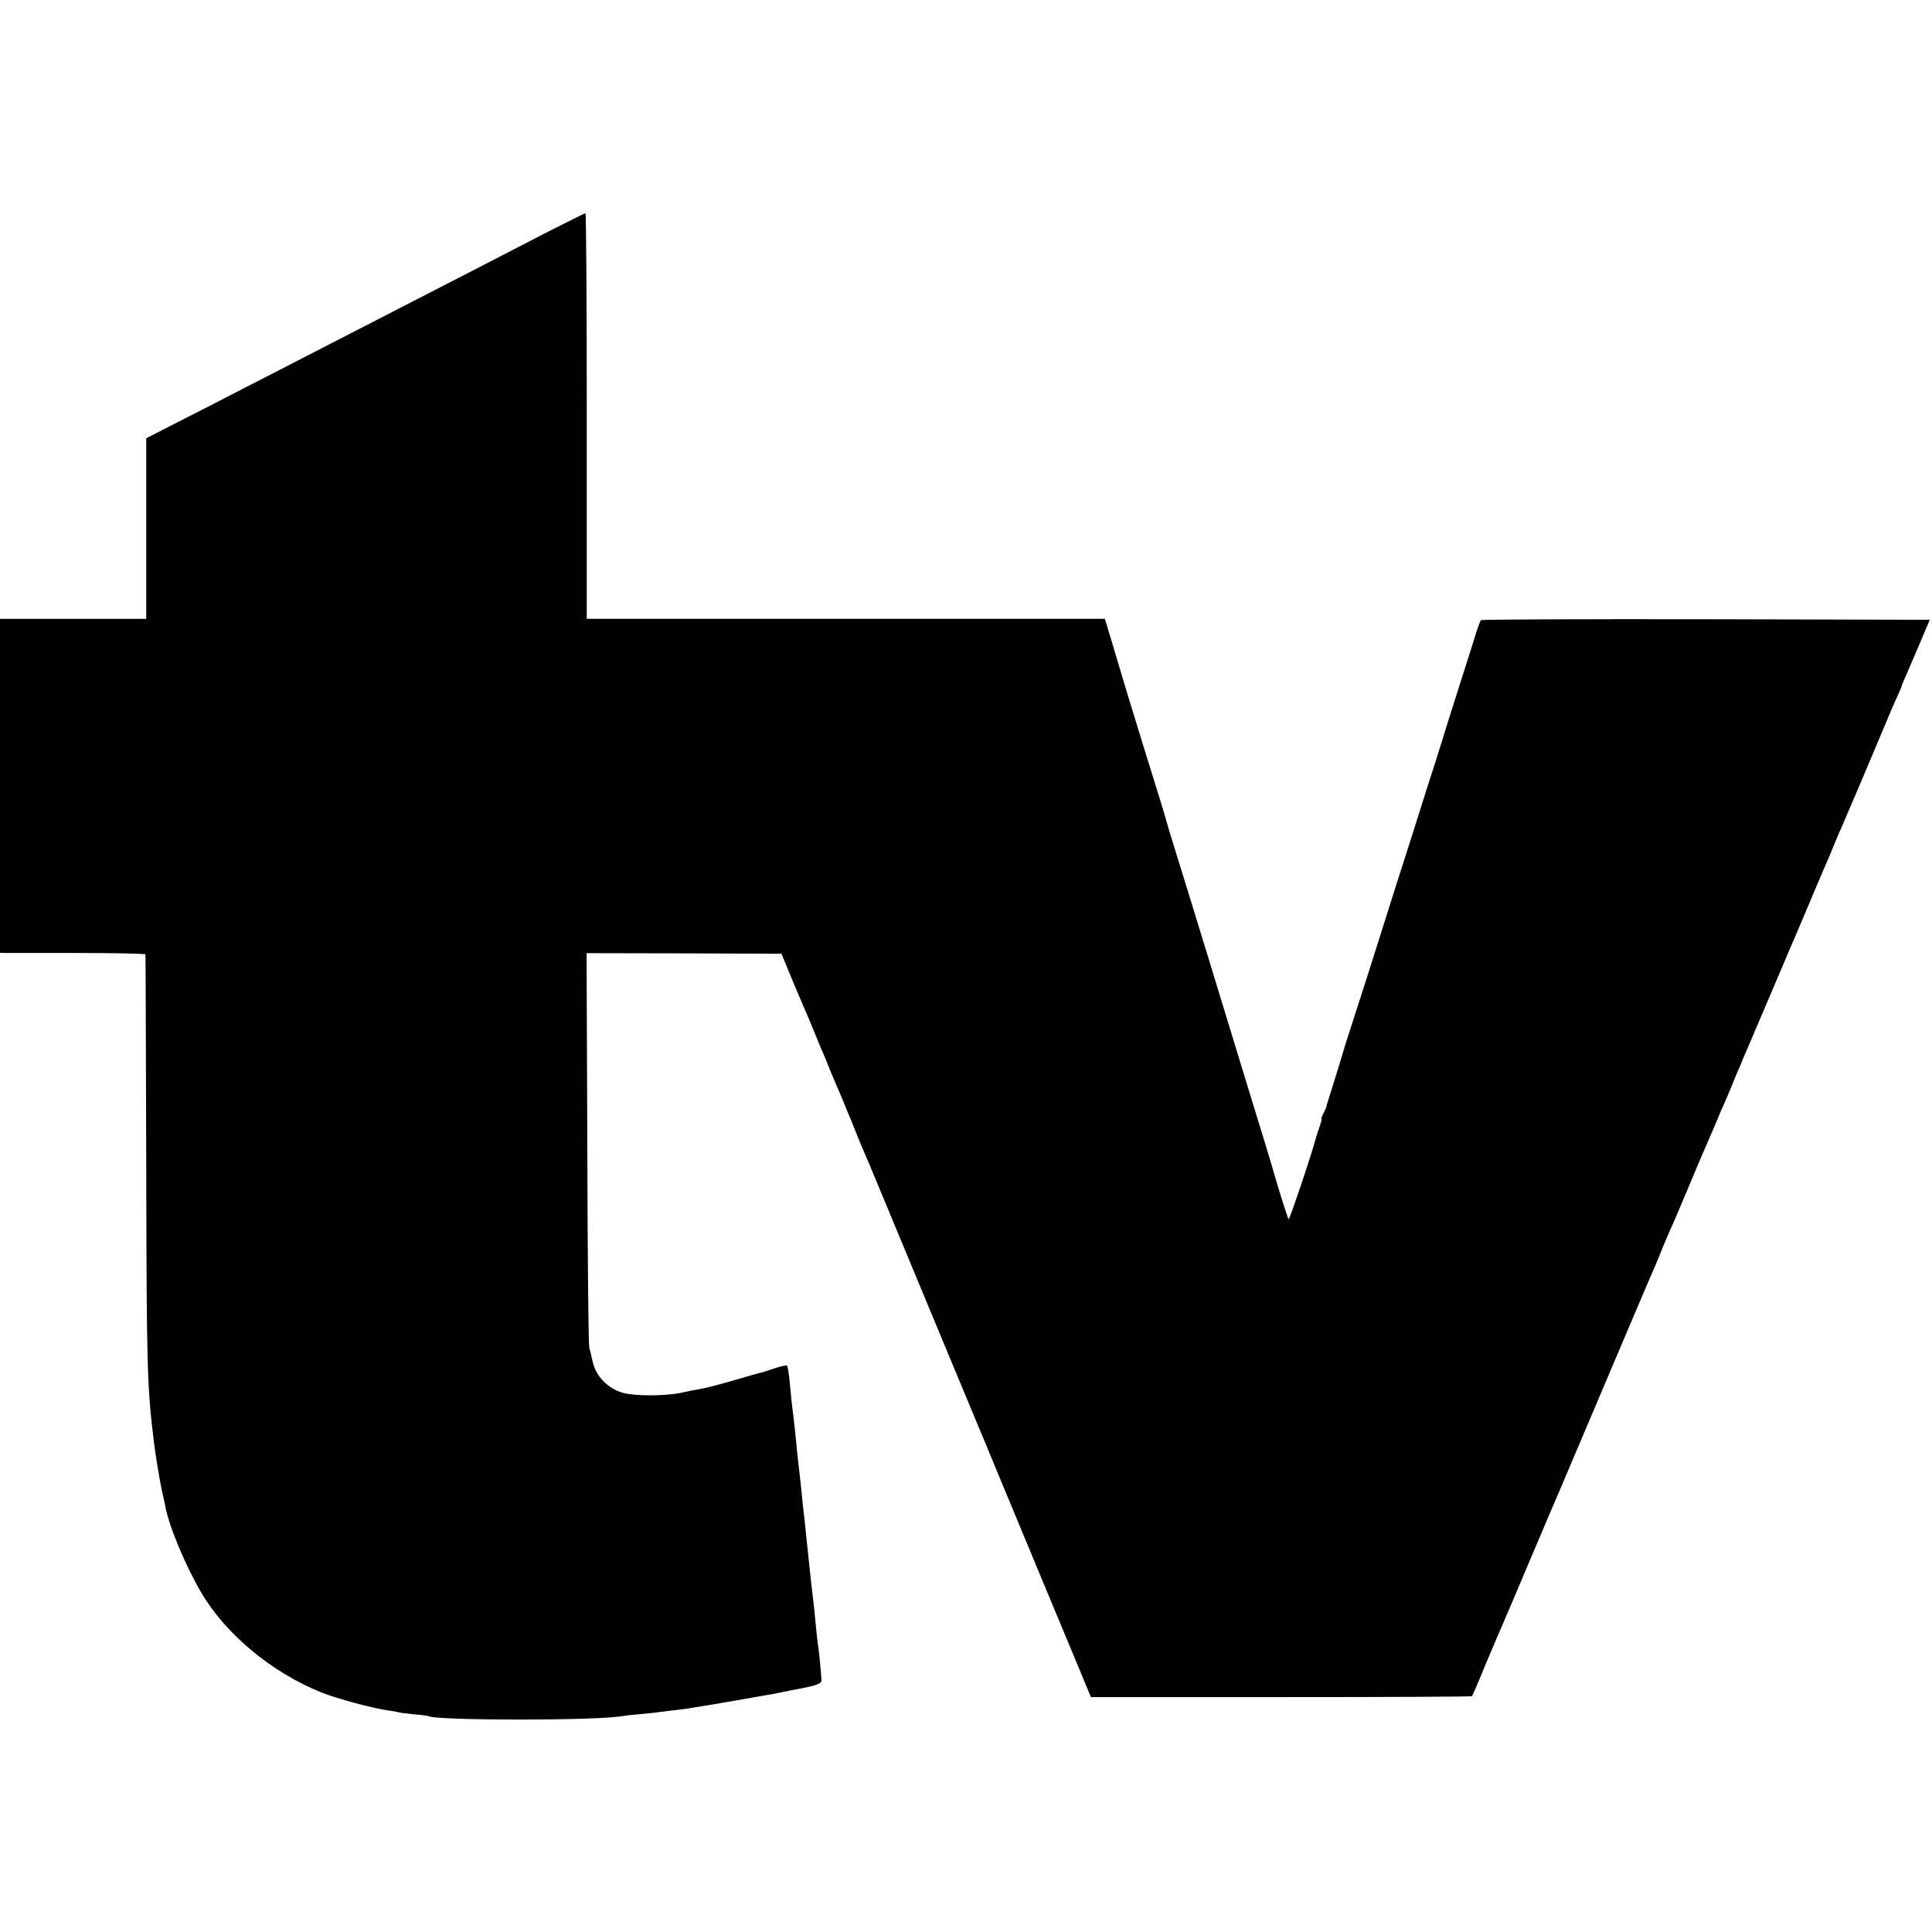
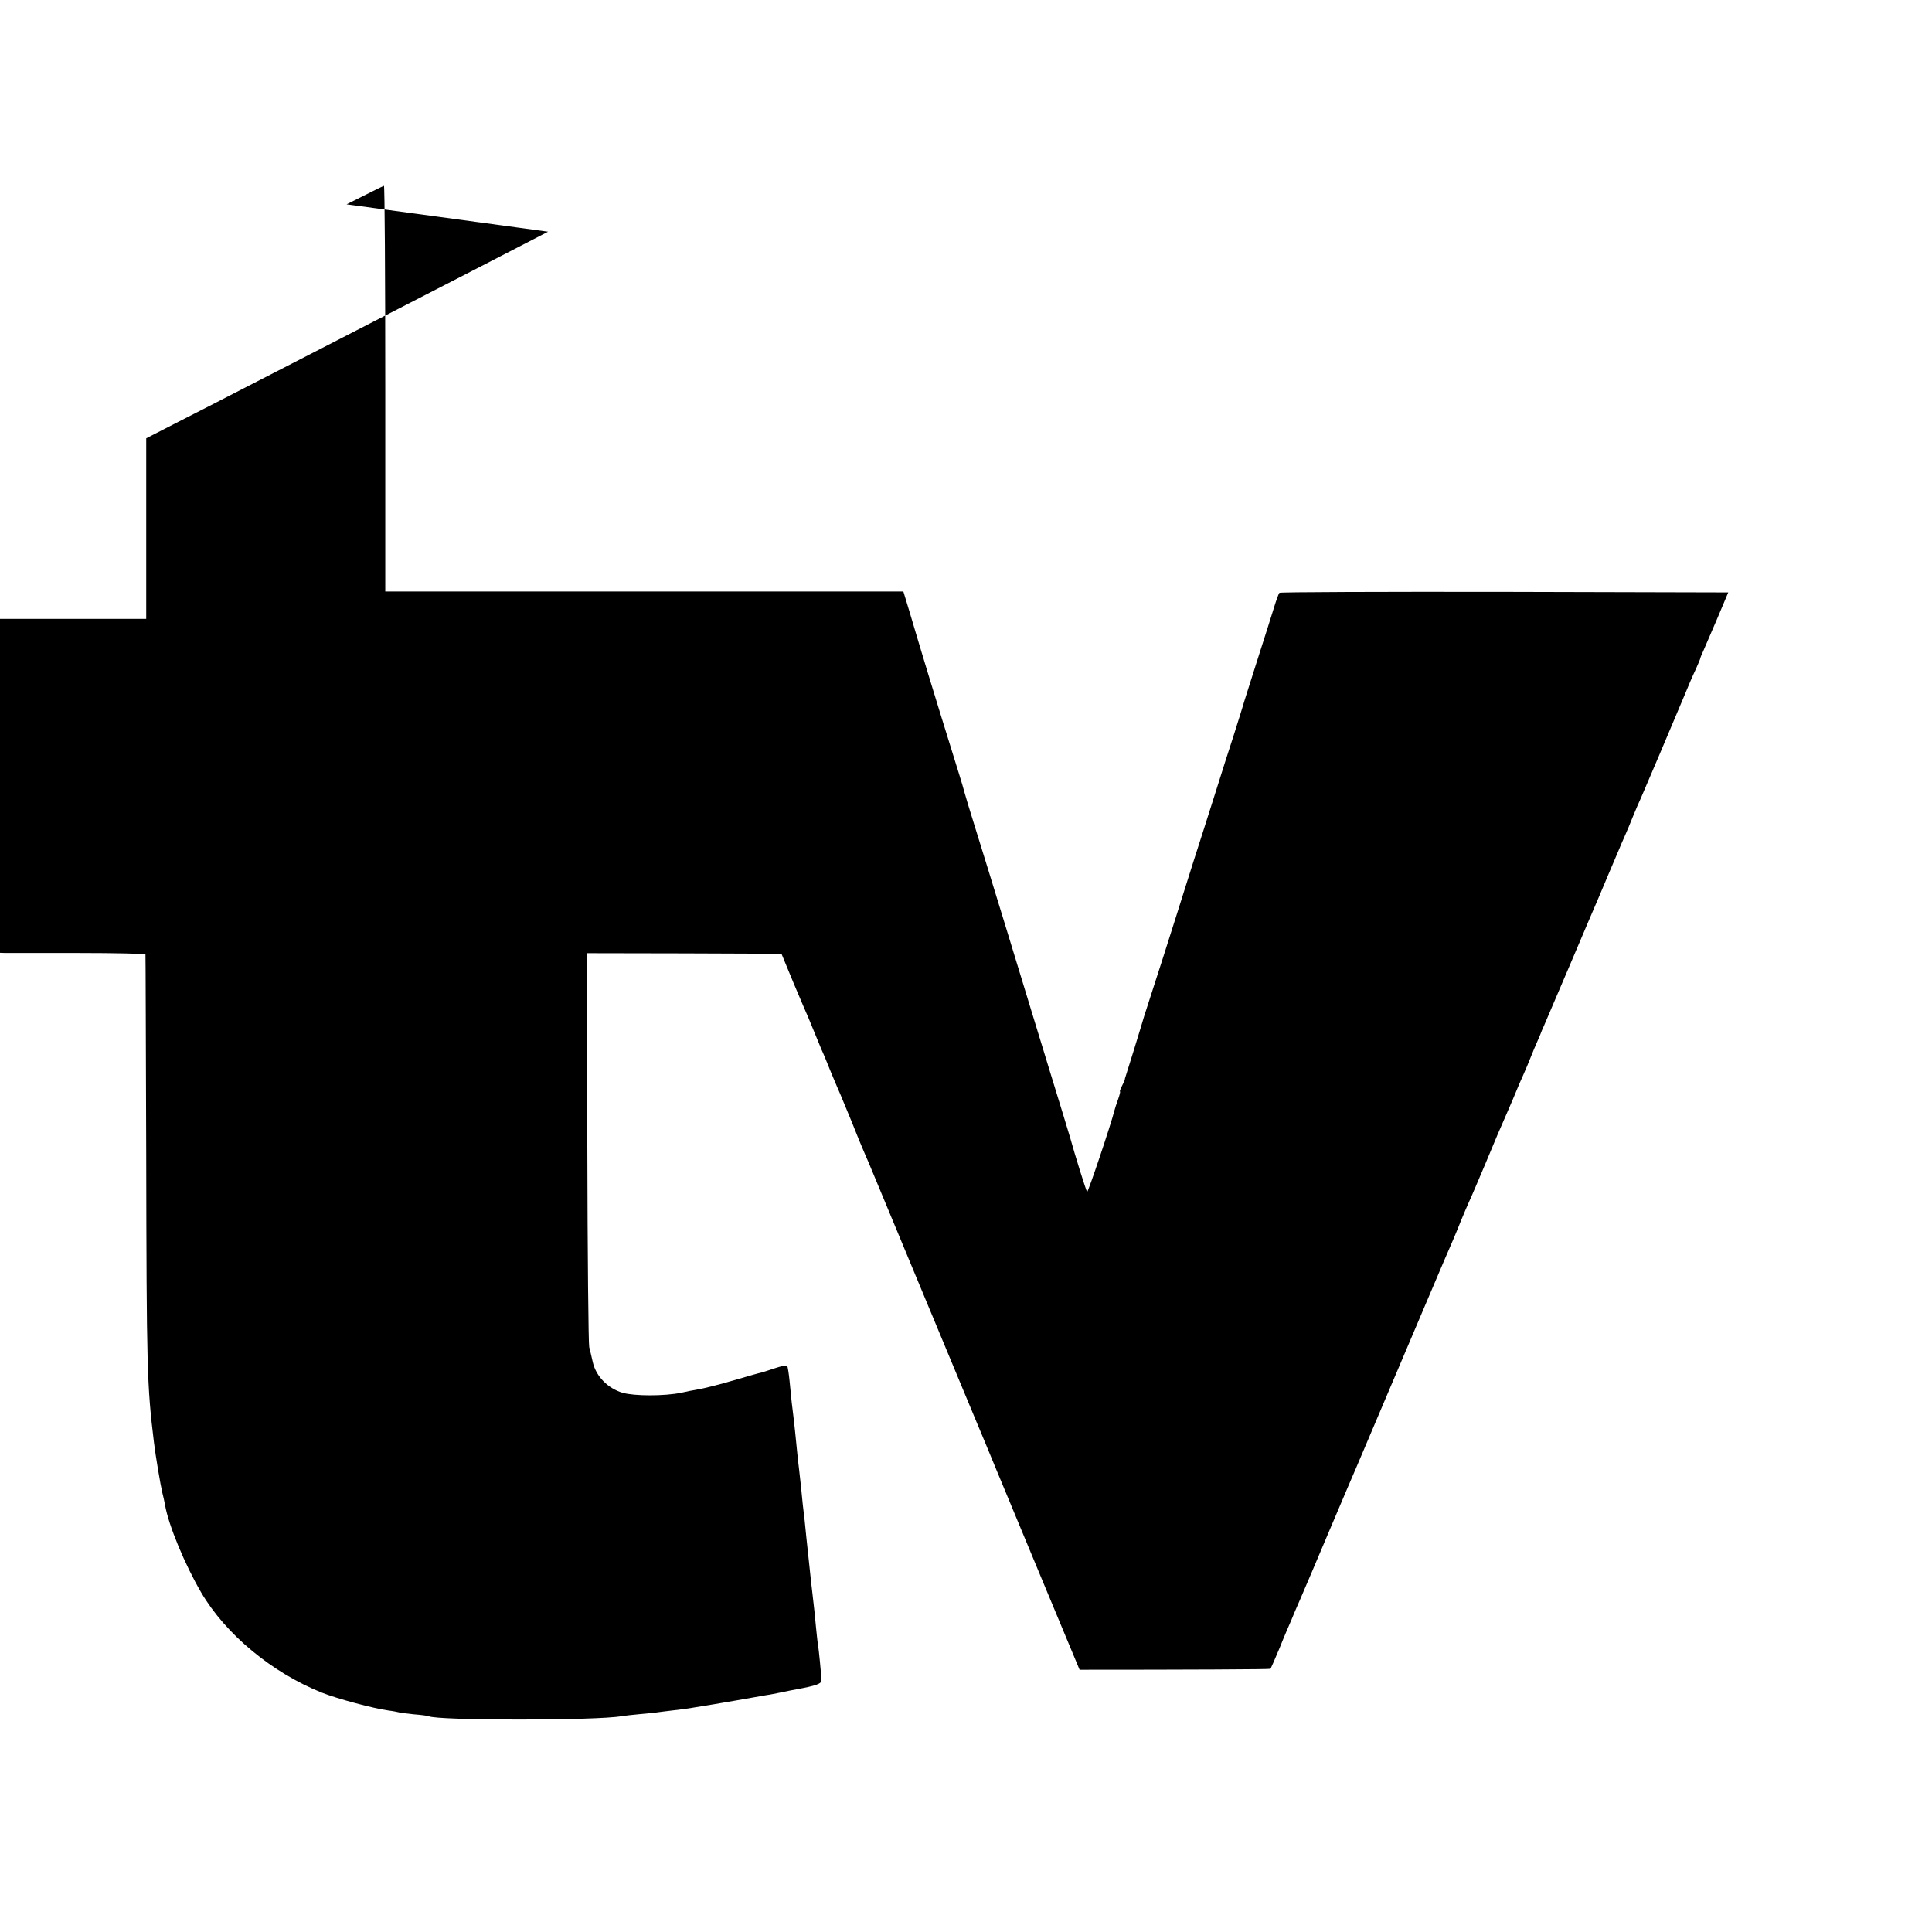
<svg xmlns="http://www.w3.org/2000/svg" version="1.0" width="1024pt" height="1024pt" viewBox="0 0 1024 1024" preserveAspectRatio="xMidYMid meet">
  <g transform="translate(0,1024) scale(0.1,-0.1)" fill="#000000" stroke="none">
-     <path d="M2905 9012 c-104 -54 -287 -148 -405 -209 -118 -61 -291 -150 -385 -198 -345 -178 -615 -316 -815 -419 -113 -58 -277 -143 -365 -187 l-160 -82 0 -478 0 -479 -387 0 -388 0 0 -885 0 -885 28 -1 c15 0 188 0 385 0 196 0 358 -4 358 -7 1 -4 2 -479 4 -1057 2 -1143 4 -1226 41 -1530 8 -68 35 -228 44 -265 5 -19 12 -50 15 -68 18 -105 105 -315 191 -462 130 -222 375 -425 639 -531 83 -33 274 -84 354 -95 25 -3 48 -8 52 -9 3 -2 39 -7 80 -11 40 -3 77 -8 80 -10 42 -24 896 -24 1024 0 11 2 56 7 99 11 43 4 86 8 95 10 9 1 45 6 81 10 36 4 74 9 85 11 10 2 37 6 60 10 22 3 105 17 185 31 80 14 154 27 165 29 11 1 45 8 75 14 30 6 66 14 80 16 108 20 135 30 134 49 -2 39 -14 160 -18 185 -3 14 -7 57 -11 95 -6 66 -8 85 -19 180 -3 22 -10 87 -16 145 -6 58 -13 125 -16 150 -2 25 -7 65 -9 90 -3 25 -7 63 -10 85 -2 22 -7 67 -10 100 -4 33 -8 74 -10 90 -2 17 -7 57 -10 90 -3 33 -8 78 -10 100 -2 22 -7 63 -10 90 -7 56 -10 78 -20 185 -4 41 -10 78 -13 81 -4 4 -32 -2 -62 -12 -30 -10 -64 -21 -75 -24 -11 -2 -67 -18 -125 -35 -106 -31 -174 -48 -220 -56 -14 -2 -50 -9 -80 -16 -89 -18 -247 -18 -310 0 -78 23 -141 87 -158 162 -7 30 -15 66 -19 80 -4 14 -9 489 -10 1057 l-4 1031 516 -1 517 -2 64 -155 c36 -85 71 -168 79 -185 7 -16 23 -55 35 -85 12 -30 28 -68 35 -85 8 -16 30 -70 50 -120 21 -49 43 -103 51 -120 7 -16 34 -82 60 -145 25 -63 52 -130 60 -147 8 -18 20 -48 28 -65 8 -18 136 -328 286 -688 150 -360 278 -668 285 -685 29 -69 66 -157 108 -260 106 -256 383 -921 439 -1055 l60 -145 1008 0 c555 0 1010 2 1012 5 2 3 24 52 48 110 23 58 52 125 63 150 10 25 25 60 33 78 8 17 20 47 28 65 8 17 71 167 141 332 70 165 135 318 145 340 17 40 119 280 365 860 70 165 136 320 147 344 10 24 28 66 39 95 11 28 31 73 43 101 13 27 51 118 86 200 57 138 77 184 116 273 20 46 45 104 54 127 4 11 18 42 30 69 12 27 30 69 40 95 10 25 26 64 36 86 10 22 18 42 19 45 1 3 8 21 17 40 8 19 73 170 143 335 70 165 135 318 145 340 9 22 36 85 59 140 23 55 46 109 51 120 4 11 17 40 28 65 11 25 32 74 46 110 15 36 33 79 41 95 17 38 174 408 227 535 21 52 50 119 64 148 13 29 24 55 24 58 0 3 7 20 15 37 8 18 41 95 74 172 l59 140 -1186 3 c-652 1 -1189 -1 -1193 -5 -4 -5 -16 -37 -27 -73 -11 -36 -52 -166 -92 -290 -39 -124 -73 -229 -74 -235 -1 -5 -24 -77 -50 -160 -27 -82 -64 -199 -83 -260 -19 -60 -52 -164 -73 -230 -22 -66 -82 -257 -135 -425 -53 -168 -119 -375 -147 -460 -28 -85 -51 -159 -52 -165 -2 -9 -69 -225 -82 -265 -3 -8 -5 -16 -4 -18 0 -1 -7 -16 -15 -32 -9 -17 -13 -30 -11 -30 3 0 -2 -19 -10 -42 -9 -24 -17 -50 -19 -58 -20 -79 -141 -438 -145 -432 -6 6 -66 200 -90 287 -5 17 -54 179 -110 360 -55 182 -158 515 -226 740 -69 226 -146 475 -171 555 -25 80 -49 159 -53 175 -4 17 -17 59 -28 95 -24 75 -173 558 -206 670 -12 41 -38 126 -56 188 l-34 112 -1373 0 -1373 0 0 1075 c0 591 -3 1075 -7 1075 -5 -1 -93 -45 -198 -98z" />
+     <path d="M2905 9012 c-104 -54 -287 -148 -405 -209 -118 -61 -291 -150 -385 -198 -345 -178 -615 -316 -815 -419 -113 -58 -277 -143 -365 -187 l-160 -82 0 -478 0 -479 -387 0 -388 0 0 -885 0 -885 28 -1 c15 0 188 0 385 0 196 0 358 -4 358 -7 1 -4 2 -479 4 -1057 2 -1143 4 -1226 41 -1530 8 -68 35 -228 44 -265 5 -19 12 -50 15 -68 18 -105 105 -315 191 -462 130 -222 375 -425 639 -531 83 -33 274 -84 354 -95 25 -3 48 -8 52 -9 3 -2 39 -7 80 -11 40 -3 77 -8 80 -10 42 -24 896 -24 1024 0 11 2 56 7 99 11 43 4 86 8 95 10 9 1 45 6 81 10 36 4 74 9 85 11 10 2 37 6 60 10 22 3 105 17 185 31 80 14 154 27 165 29 11 1 45 8 75 14 30 6 66 14 80 16 108 20 135 30 134 49 -2 39 -14 160 -18 185 -3 14 -7 57 -11 95 -6 66 -8 85 -19 180 -3 22 -10 87 -16 145 -6 58 -13 125 -16 150 -2 25 -7 65 -9 90 -3 25 -7 63 -10 85 -2 22 -7 67 -10 100 -4 33 -8 74 -10 90 -2 17 -7 57 -10 90 -3 33 -8 78 -10 100 -2 22 -7 63 -10 90 -7 56 -10 78 -20 185 -4 41 -10 78 -13 81 -4 4 -32 -2 -62 -12 -30 -10 -64 -21 -75 -24 -11 -2 -67 -18 -125 -35 -106 -31 -174 -48 -220 -56 -14 -2 -50 -9 -80 -16 -89 -18 -247 -18 -310 0 -78 23 -141 87 -158 162 -7 30 -15 66 -19 80 -4 14 -9 489 -10 1057 l-4 1031 516 -1 517 -2 64 -155 c36 -85 71 -168 79 -185 7 -16 23 -55 35 -85 12 -30 28 -68 35 -85 8 -16 30 -70 50 -120 21 -49 43 -103 51 -120 7 -16 34 -82 60 -145 25 -63 52 -130 60 -147 8 -18 20 -48 28 -65 8 -18 136 -328 286 -688 150 -360 278 -668 285 -685 29 -69 66 -157 108 -260 106 -256 383 -921 439 -1055 c555 0 1010 2 1012 5 2 3 24 52 48 110 23 58 52 125 63 150 10 25 25 60 33 78 8 17 20 47 28 65 8 17 71 167 141 332 70 165 135 318 145 340 17 40 119 280 365 860 70 165 136 320 147 344 10 24 28 66 39 95 11 28 31 73 43 101 13 27 51 118 86 200 57 138 77 184 116 273 20 46 45 104 54 127 4 11 18 42 30 69 12 27 30 69 40 95 10 25 26 64 36 86 10 22 18 42 19 45 1 3 8 21 17 40 8 19 73 170 143 335 70 165 135 318 145 340 9 22 36 85 59 140 23 55 46 109 51 120 4 11 17 40 28 65 11 25 32 74 46 110 15 36 33 79 41 95 17 38 174 408 227 535 21 52 50 119 64 148 13 29 24 55 24 58 0 3 7 20 15 37 8 18 41 95 74 172 l59 140 -1186 3 c-652 1 -1189 -1 -1193 -5 -4 -5 -16 -37 -27 -73 -11 -36 -52 -166 -92 -290 -39 -124 -73 -229 -74 -235 -1 -5 -24 -77 -50 -160 -27 -82 -64 -199 -83 -260 -19 -60 -52 -164 -73 -230 -22 -66 -82 -257 -135 -425 -53 -168 -119 -375 -147 -460 -28 -85 -51 -159 -52 -165 -2 -9 -69 -225 -82 -265 -3 -8 -5 -16 -4 -18 0 -1 -7 -16 -15 -32 -9 -17 -13 -30 -11 -30 3 0 -2 -19 -10 -42 -9 -24 -17 -50 -19 -58 -20 -79 -141 -438 -145 -432 -6 6 -66 200 -90 287 -5 17 -54 179 -110 360 -55 182 -158 515 -226 740 -69 226 -146 475 -171 555 -25 80 -49 159 -53 175 -4 17 -17 59 -28 95 -24 75 -173 558 -206 670 -12 41 -38 126 -56 188 l-34 112 -1373 0 -1373 0 0 1075 c0 591 -3 1075 -7 1075 -5 -1 -93 -45 -198 -98z" />
  </g>
</svg>